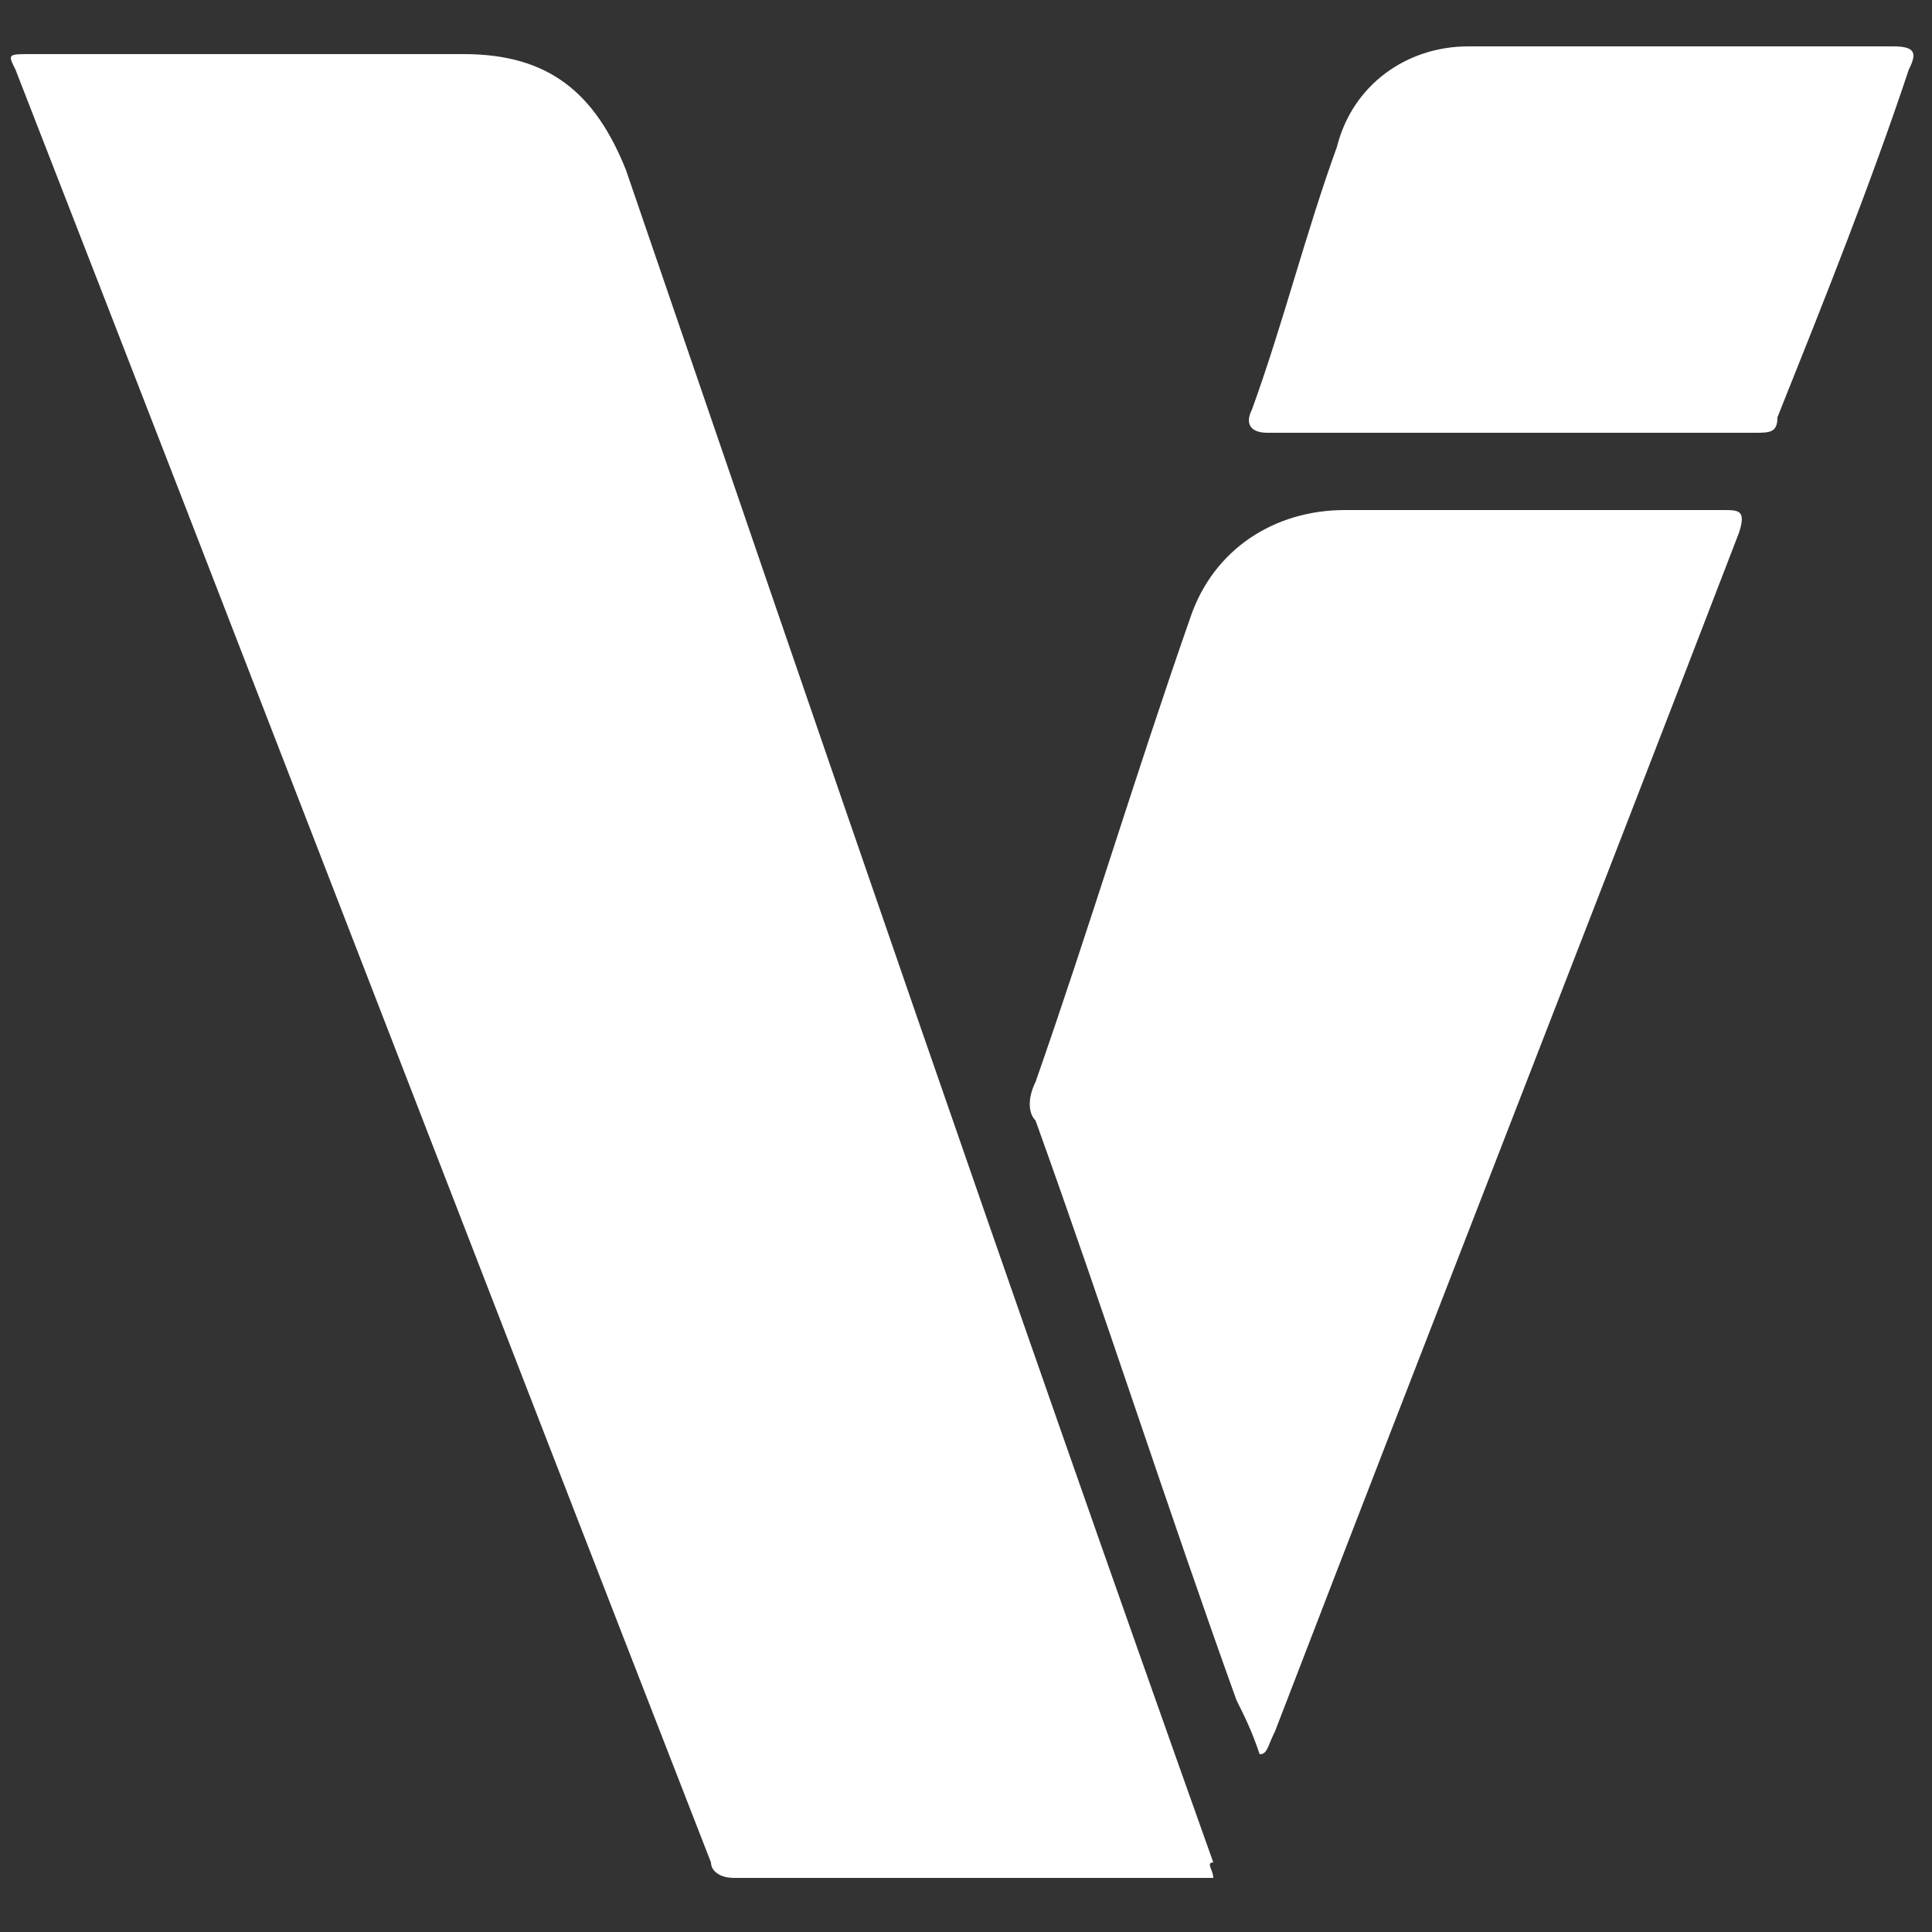
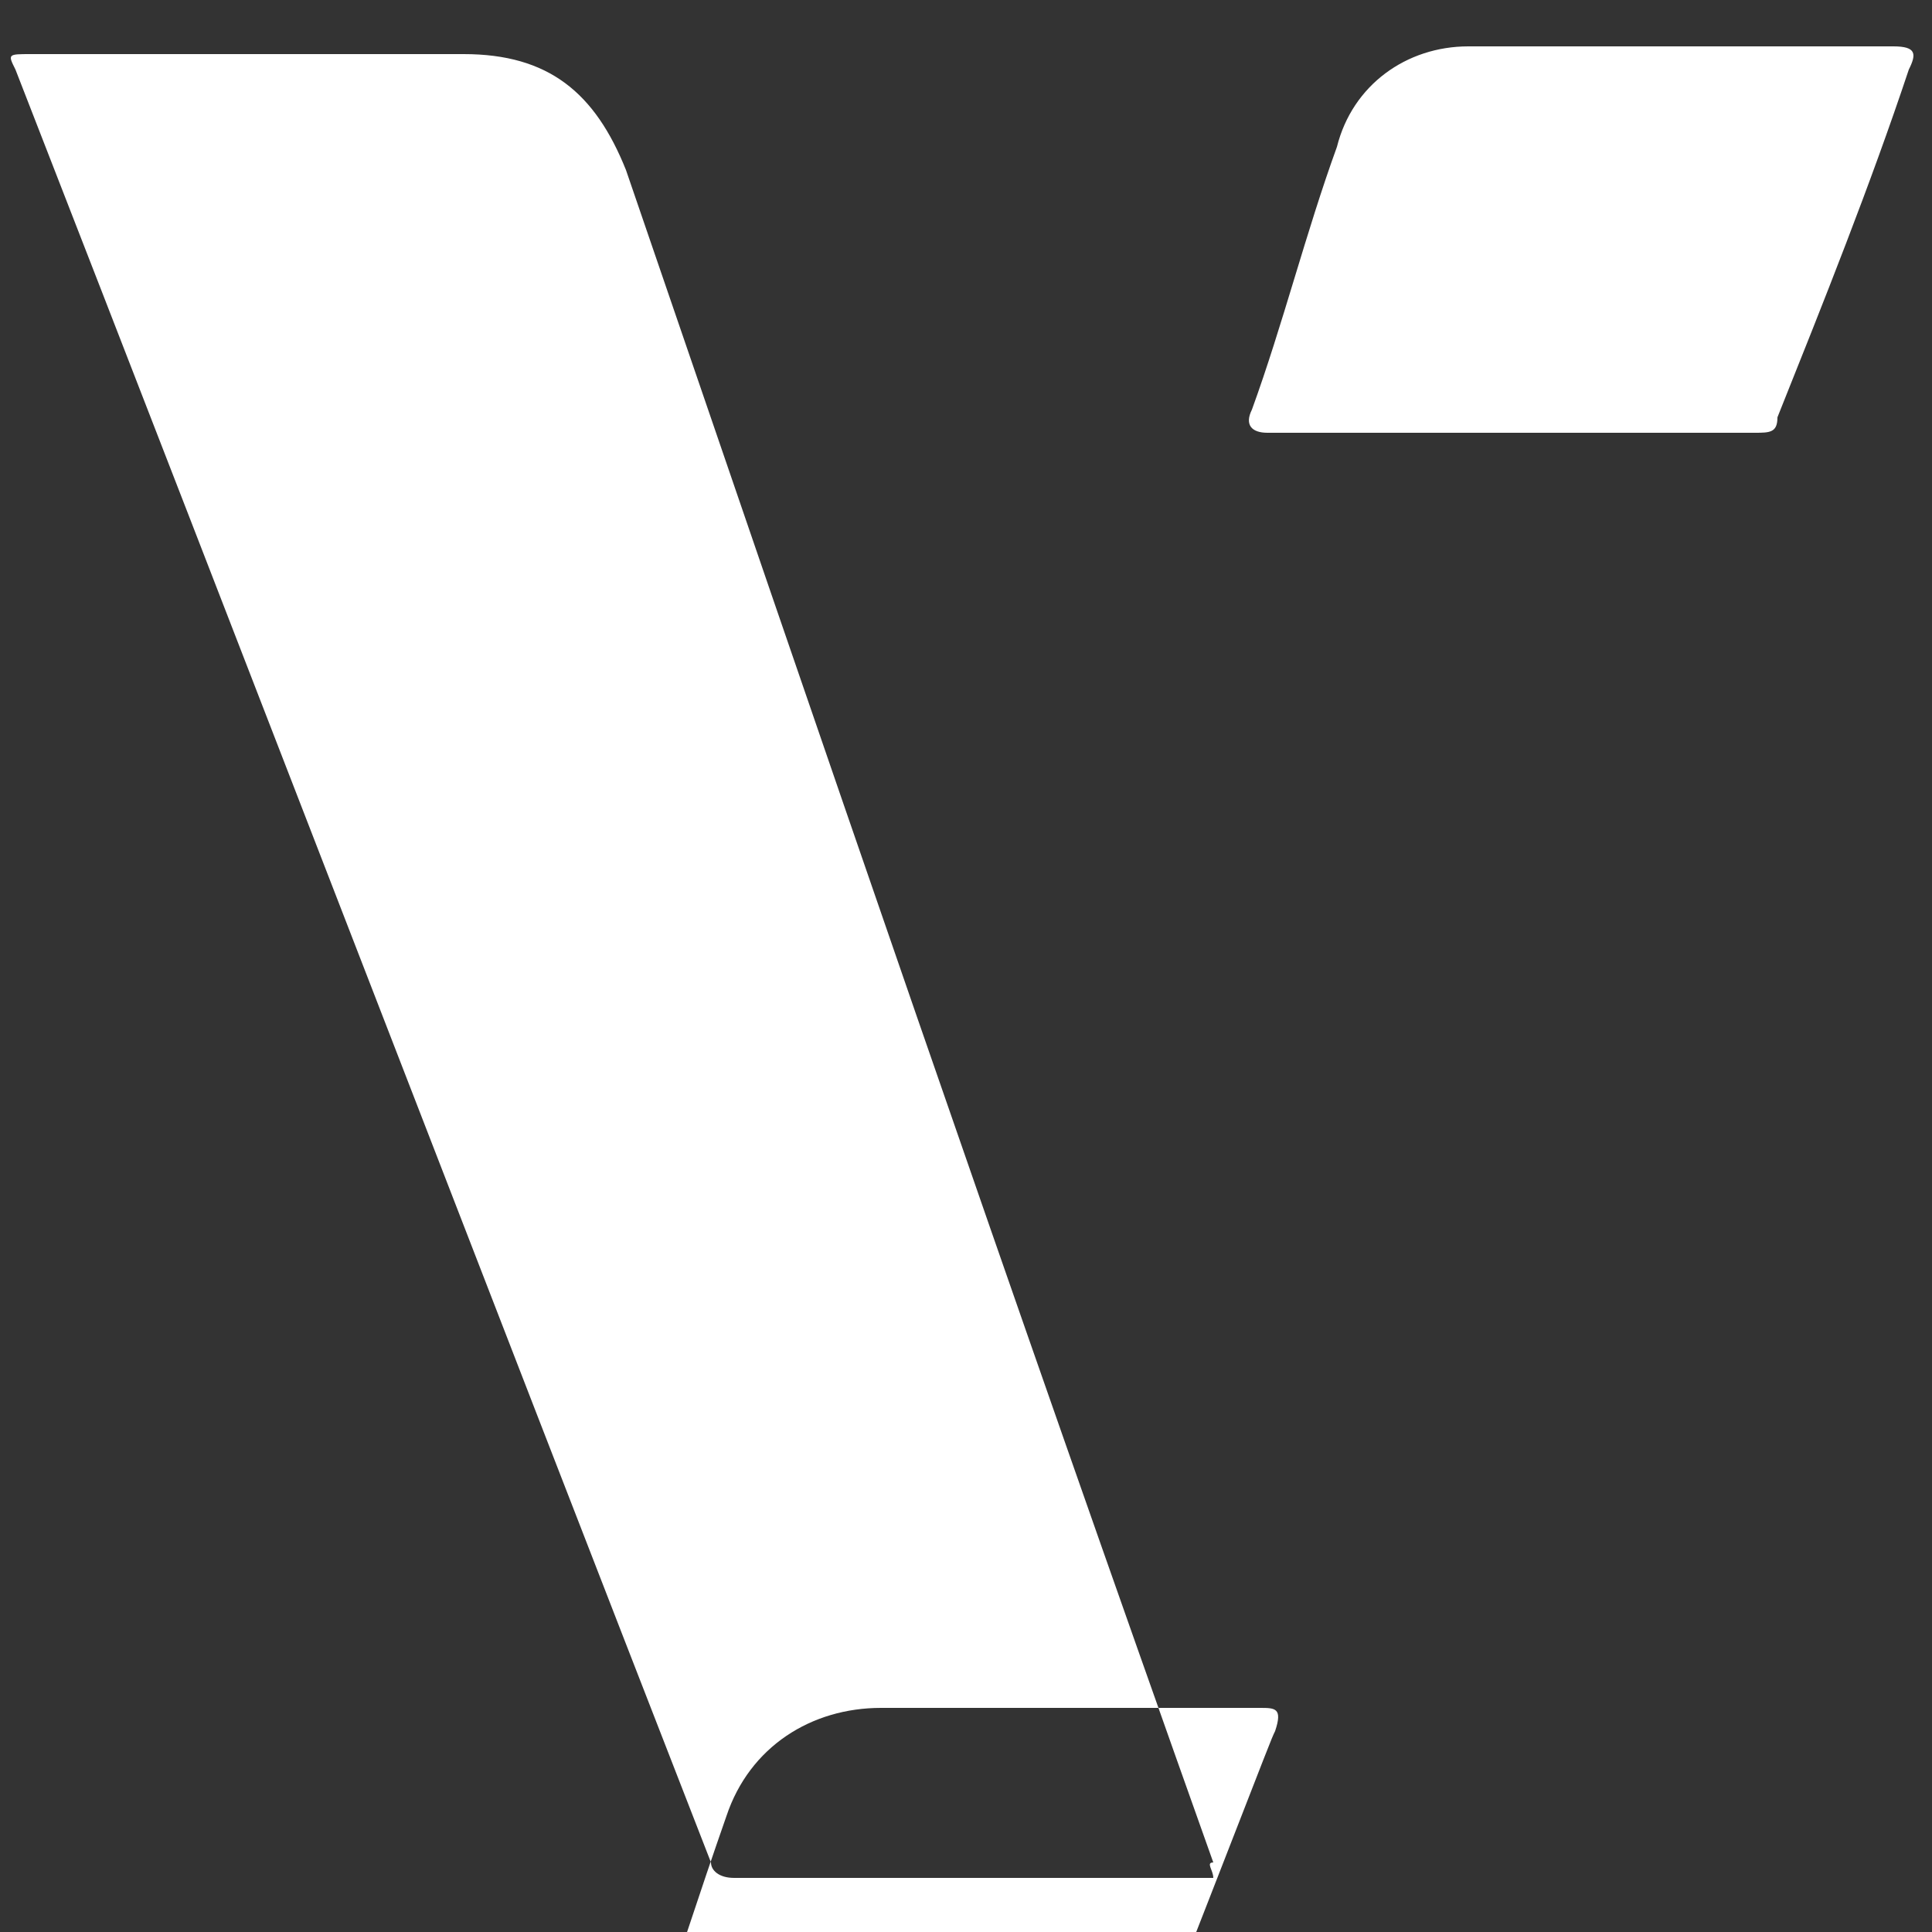
<svg xmlns="http://www.w3.org/2000/svg" version="1.1" id="Layer_1" x="0px" y="0px" viewBox="0 0 25 25" style="enable-background:new 0 0 25 25;" xml:space="preserve">
  <rect x="0" y="0" width="25" height="25" fill="#333333" stroke="none" />
  <style type="text/css">
	.st0{fill:#FFFFFF;}
</style>
-   <path class="st0" d="M15.7,24.3c-0.1,0-0.1,0-0.2,0c-2,0-4,0-6,0c-0.2,0-0.3-0.1-0.3-0.2c-3-7.7-6-15.5-9-23.2  C0.1,0.7,0.1,0.7,0.4,0.7c1.9,0,3.7,0,5.6,0c1.1,0,1.7,0.5,2.1,1.5c2.5,7.3,5,14.6,7.6,21.9C15.6,24.1,15.7,24.2,15.7,24.3z   M16.5,22.4c2-5.2,4-10.3,6-15.5c0.1-0.3,0-0.3-0.2-0.3c-1.6,0-3.3,0-4.9,0c-0.9,0-1.7,0.5-2,1.4c-0.7,2-1.3,4-2,6  c-0.1,0.2-0.1,0.4,0,0.5c0.9,2.5,1.7,5,2.6,7.5c0.1,0.2,0.2,0.4,0.3,0.7C16.4,22.7,16.4,22.6,16.5,22.4z M22.7,5.6  c0.2,0,0.3,0,0.3-0.2c0.6-1.5,1.2-3,1.7-4.5c0.1-0.2,0.1-0.3-0.2-0.3c-1.8,0-3.7,0-5.5,0c-0.8,0-1.5,0.5-1.7,1.3  c-0.4,1.1-0.7,2.3-1.1,3.4c-0.1,0.2,0,0.3,0.2,0.3c1,0,2.1,0,3.1,0C20.6,5.6,21.7,5.6,22.7,5.6z" />
+   <path class="st0" d="M15.7,24.3c-0.1,0-0.1,0-0.2,0c-2,0-4,0-6,0c-0.2,0-0.3-0.1-0.3-0.2c-3-7.7-6-15.5-9-23.2  C0.1,0.7,0.1,0.7,0.4,0.7c1.9,0,3.7,0,5.6,0c1.1,0,1.7,0.5,2.1,1.5c2.5,7.3,5,14.6,7.6,21.9C15.6,24.1,15.7,24.2,15.7,24.3z   M16.5,22.4c0.1-0.3,0-0.3-0.2-0.3c-1.6,0-3.3,0-4.9,0c-0.9,0-1.7,0.5-2,1.4c-0.7,2-1.3,4-2,6  c-0.1,0.2-0.1,0.4,0,0.5c0.9,2.5,1.7,5,2.6,7.5c0.1,0.2,0.2,0.4,0.3,0.7C16.4,22.7,16.4,22.6,16.5,22.4z M22.7,5.6  c0.2,0,0.3,0,0.3-0.2c0.6-1.5,1.2-3,1.7-4.5c0.1-0.2,0.1-0.3-0.2-0.3c-1.8,0-3.7,0-5.5,0c-0.8,0-1.5,0.5-1.7,1.3  c-0.4,1.1-0.7,2.3-1.1,3.4c-0.1,0.2,0,0.3,0.2,0.3c1,0,2.1,0,3.1,0C20.6,5.6,21.7,5.6,22.7,5.6z" />
</svg>